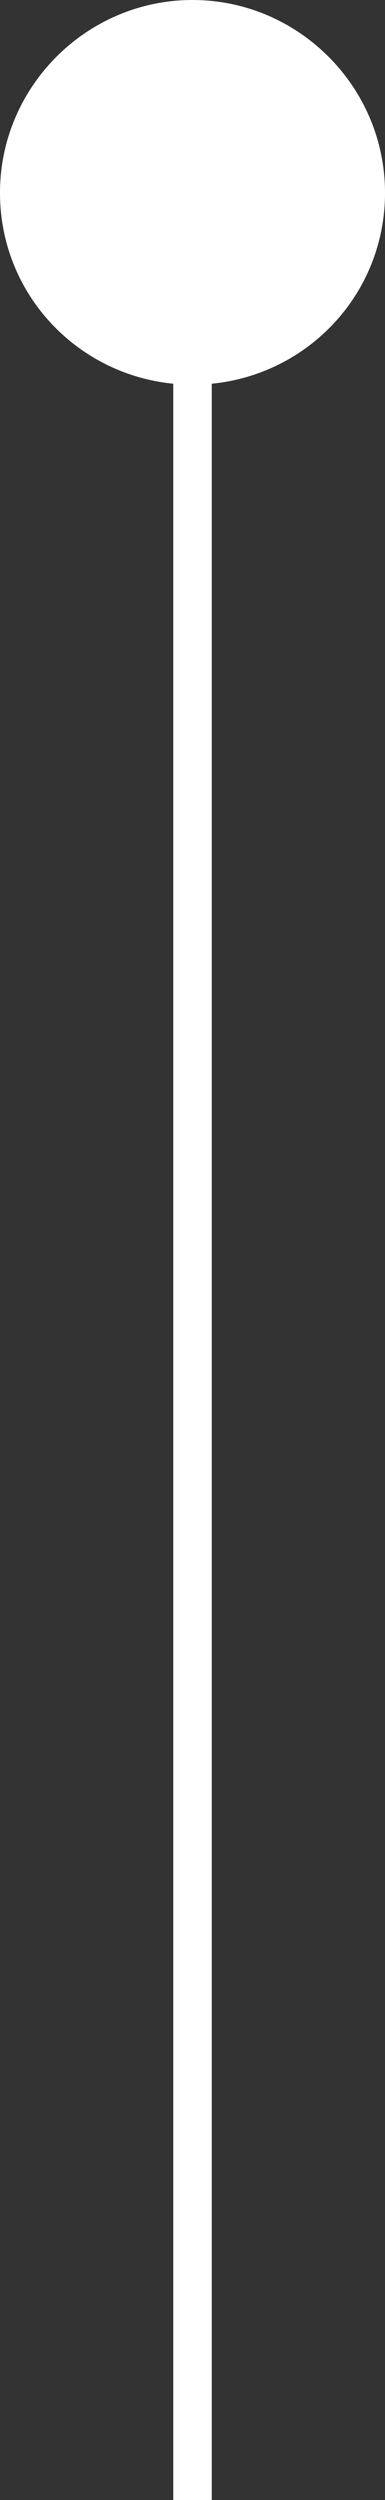
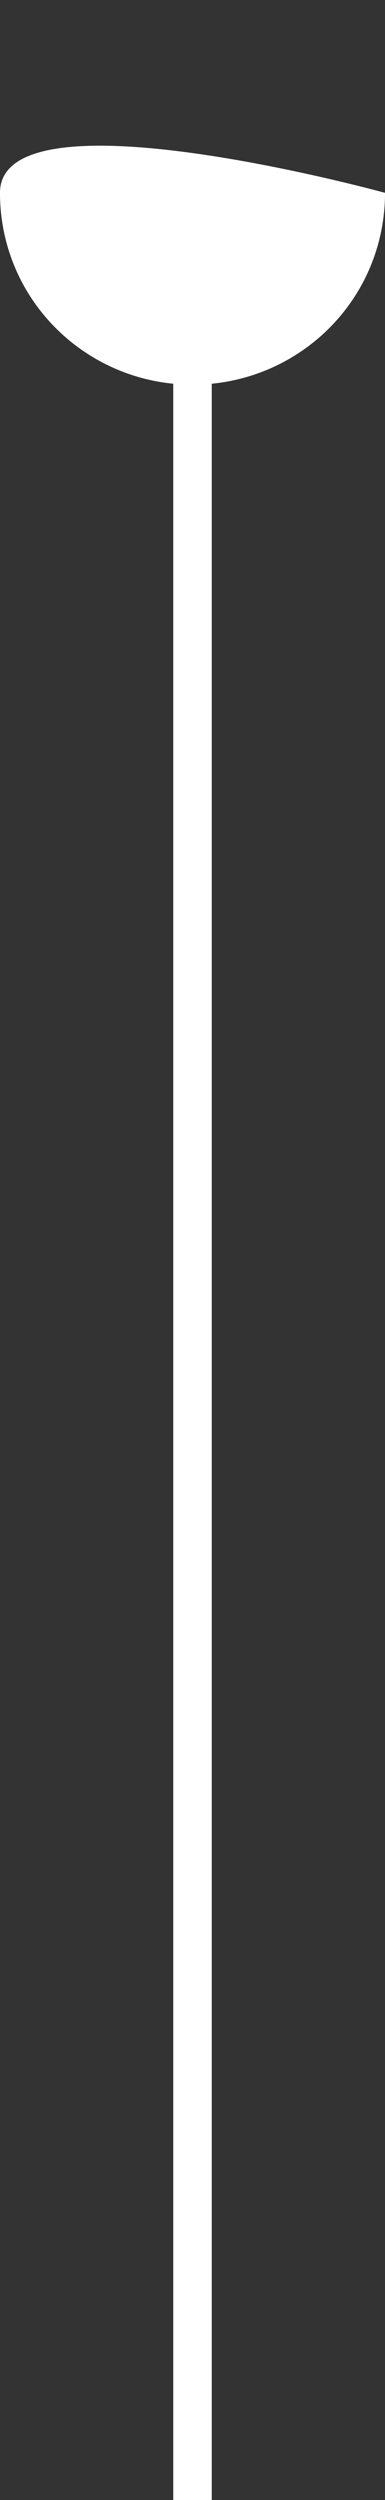
<svg xmlns="http://www.w3.org/2000/svg" id="Compliment_Card" data-name="Compliment Card" viewBox="0 0 4 25.93">
  <rect x="0" y="0" width="4" height="25.93" fill="#333333" stroke="none" />
  <defs>
    <style>      .cls-1 {        fill: #fff;      }    </style>
  </defs>
  <g id="Front_Bright-2" data-name="Front_Bright">
-     <path class="cls-1" d="M4,2c0-1.1-.9-2-2-2S0,.9,0,2c0,1.04.79,1.88,1.8,1.98v21.95h.4V3.98c1.01-.1,1.8-.94,1.8-1.98Z" />
+     <path class="cls-1" d="M4,2S0,.9,0,2c0,1.04.79,1.88,1.8,1.98v21.95h.4V3.98c1.01-.1,1.8-.94,1.8-1.98Z" />
  </g>
</svg>